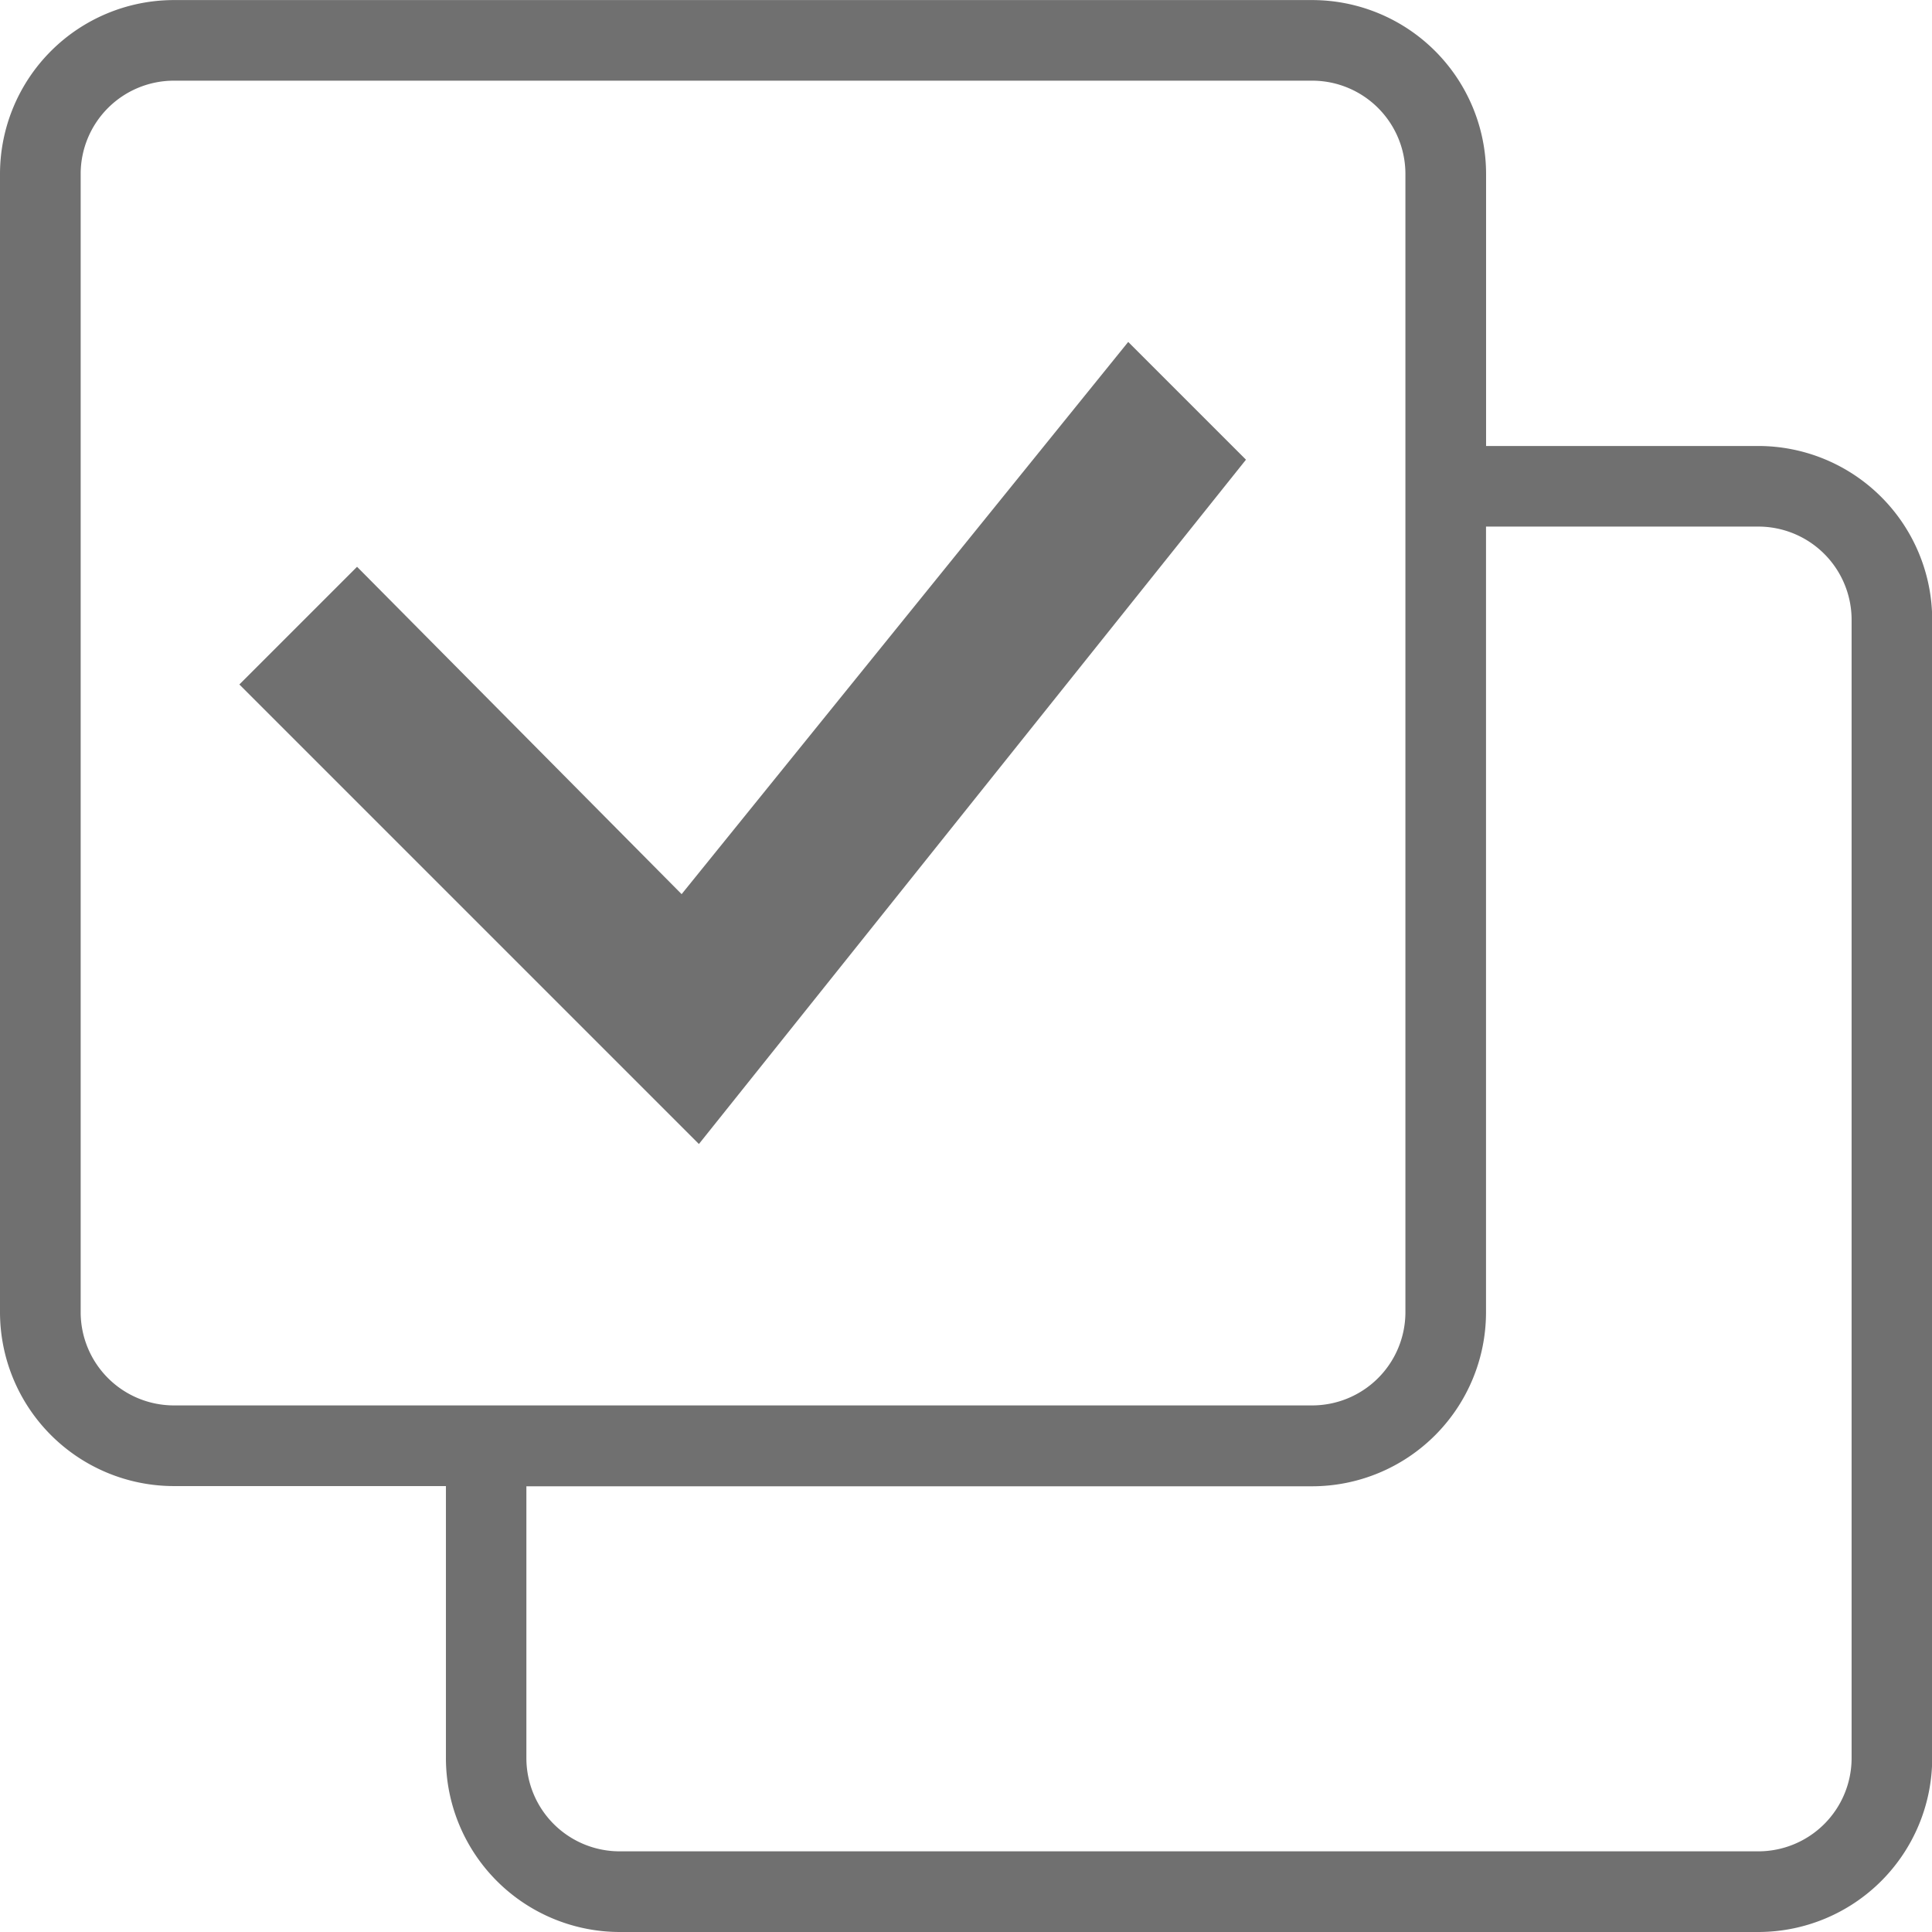
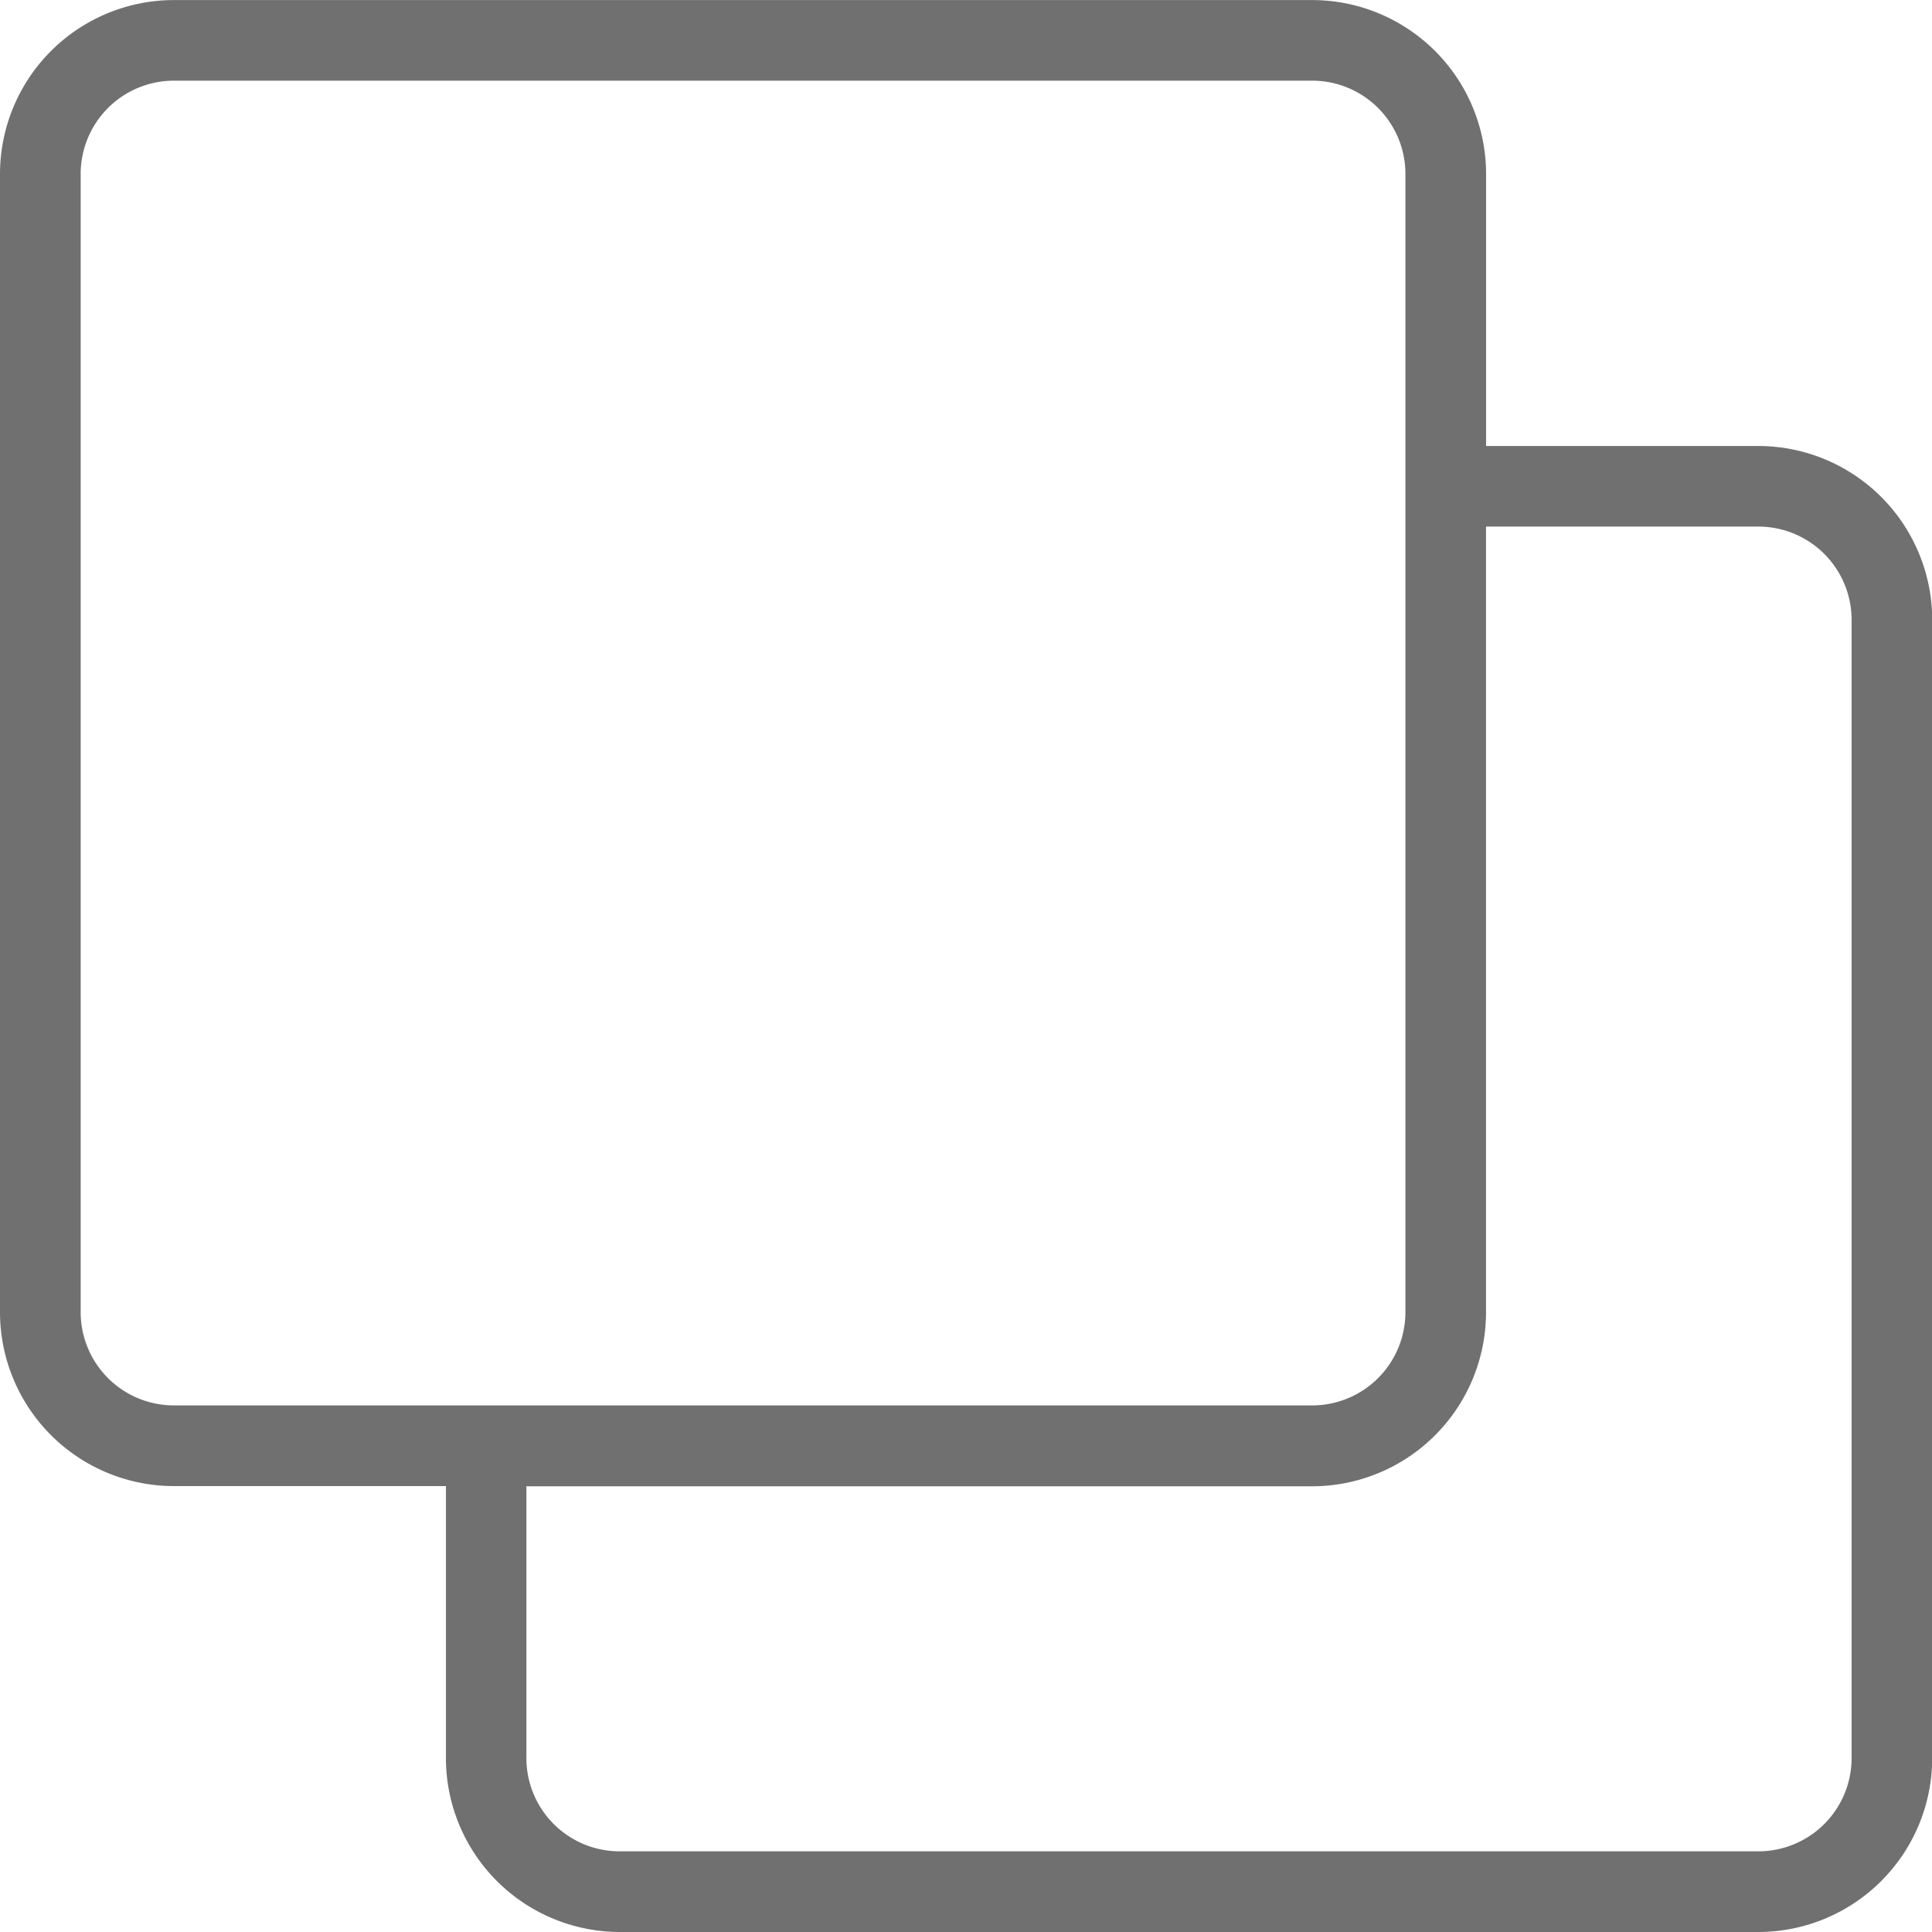
<svg xmlns="http://www.w3.org/2000/svg" width="28.5" height="28.5" viewBox="0 0 28.5 28.5">
  <g id="Group_169" data-name="Group 169" transform="translate(-65.661 -98.775)">
    <path id="Path_96" data-name="Path 96" d="M91.6,105.354H87.583v-4.014a2.567,2.567,0,0,0-2.564-2.564H68.225a2.567,2.567,0,0,0-2.564,2.564v16.793a2.567,2.567,0,0,0,2.564,2.564h4.014v4.014a2.567,2.567,0,0,0,2.564,2.564H91.6a2.567,2.567,0,0,0,2.564-2.564V107.918A2.567,2.567,0,0,0,91.6,105.354ZM68.225,99.965H85.018a1.376,1.376,0,0,1,1.375,1.375v16.793a1.376,1.376,0,0,1-1.375,1.374H68.225a1.376,1.376,0,0,1-1.374-1.374V101.339A1.376,1.376,0,0,1,68.225,99.965ZM91.6,126.085H74.8a1.376,1.376,0,0,1-1.374-1.374V120.7H85.018a2.567,2.567,0,0,0,2.564-2.564V106.543H91.6a1.376,1.376,0,0,1,1.375,1.374v16.793A1.376,1.376,0,0,1,91.6,126.085Z" fill="#707070" />
-     <path id="Path_97" data-name="Path 97" d="M92.382,117.474l-1.737-1.737-6.588,8.146-4.788-4.829-1.736,1.736,6.779,6.779Z" transform="translate(-8.341 -11.918)" fill="#707070" />
  </g>
</svg>